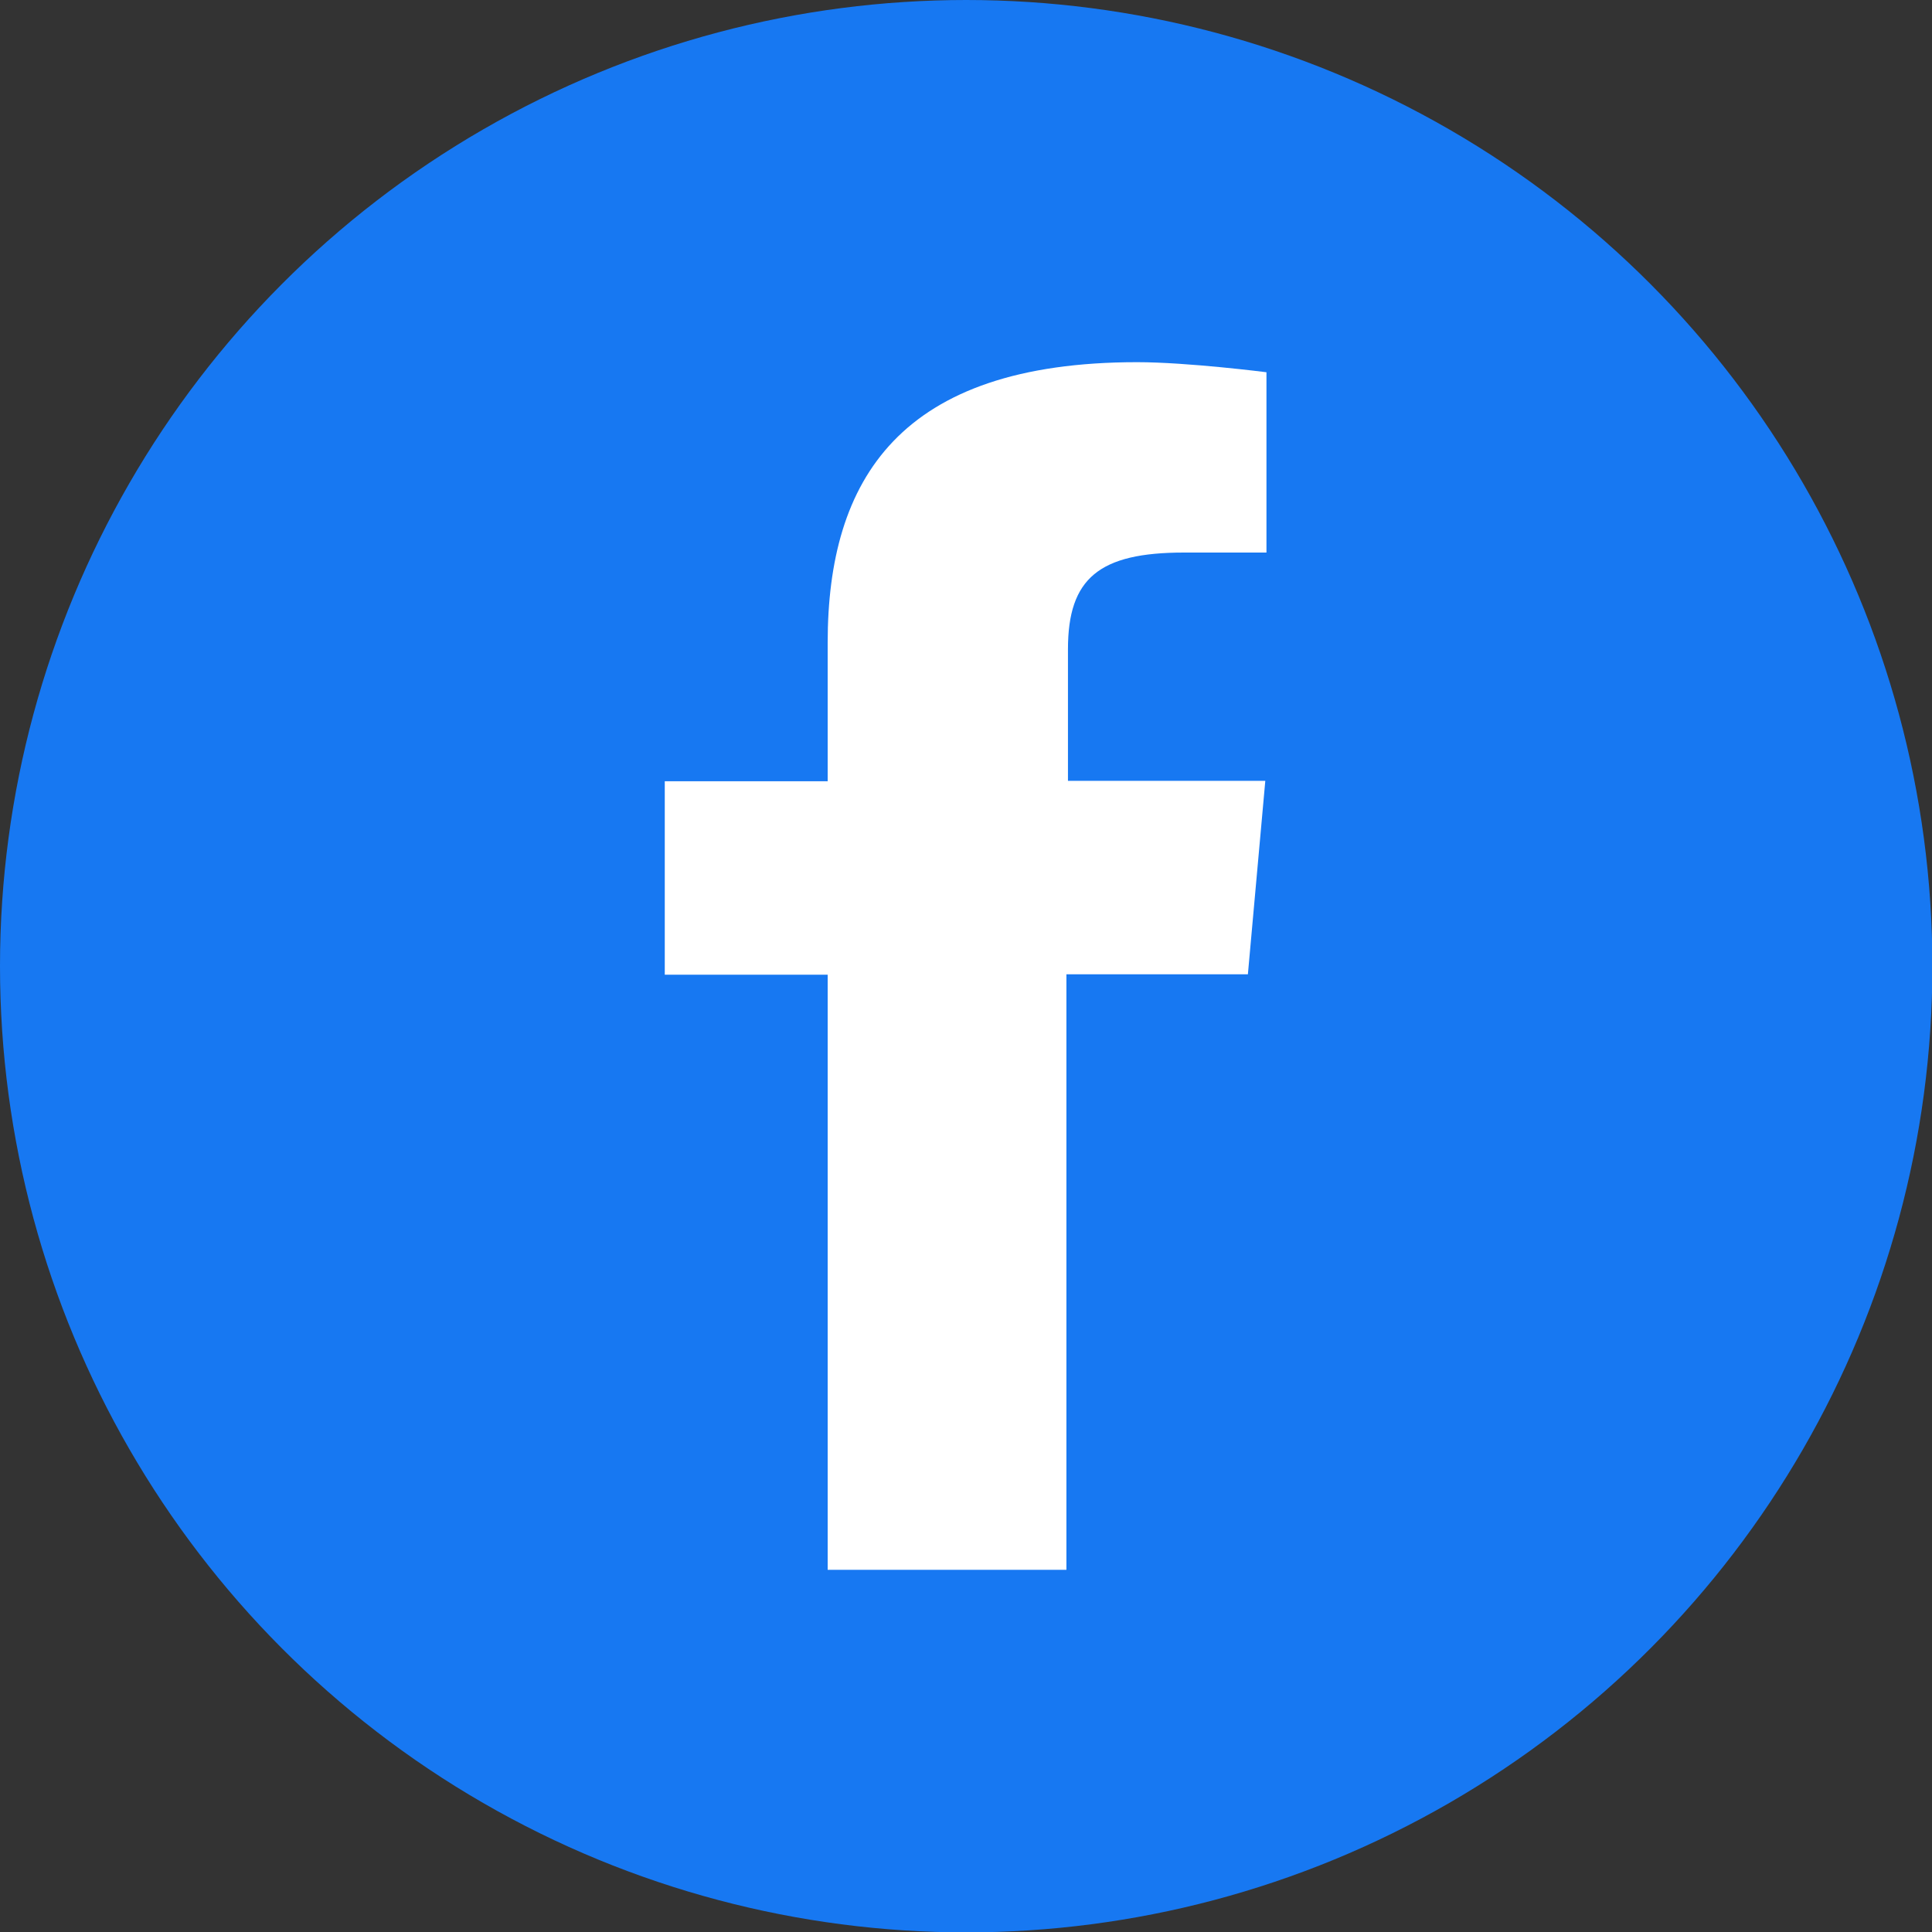
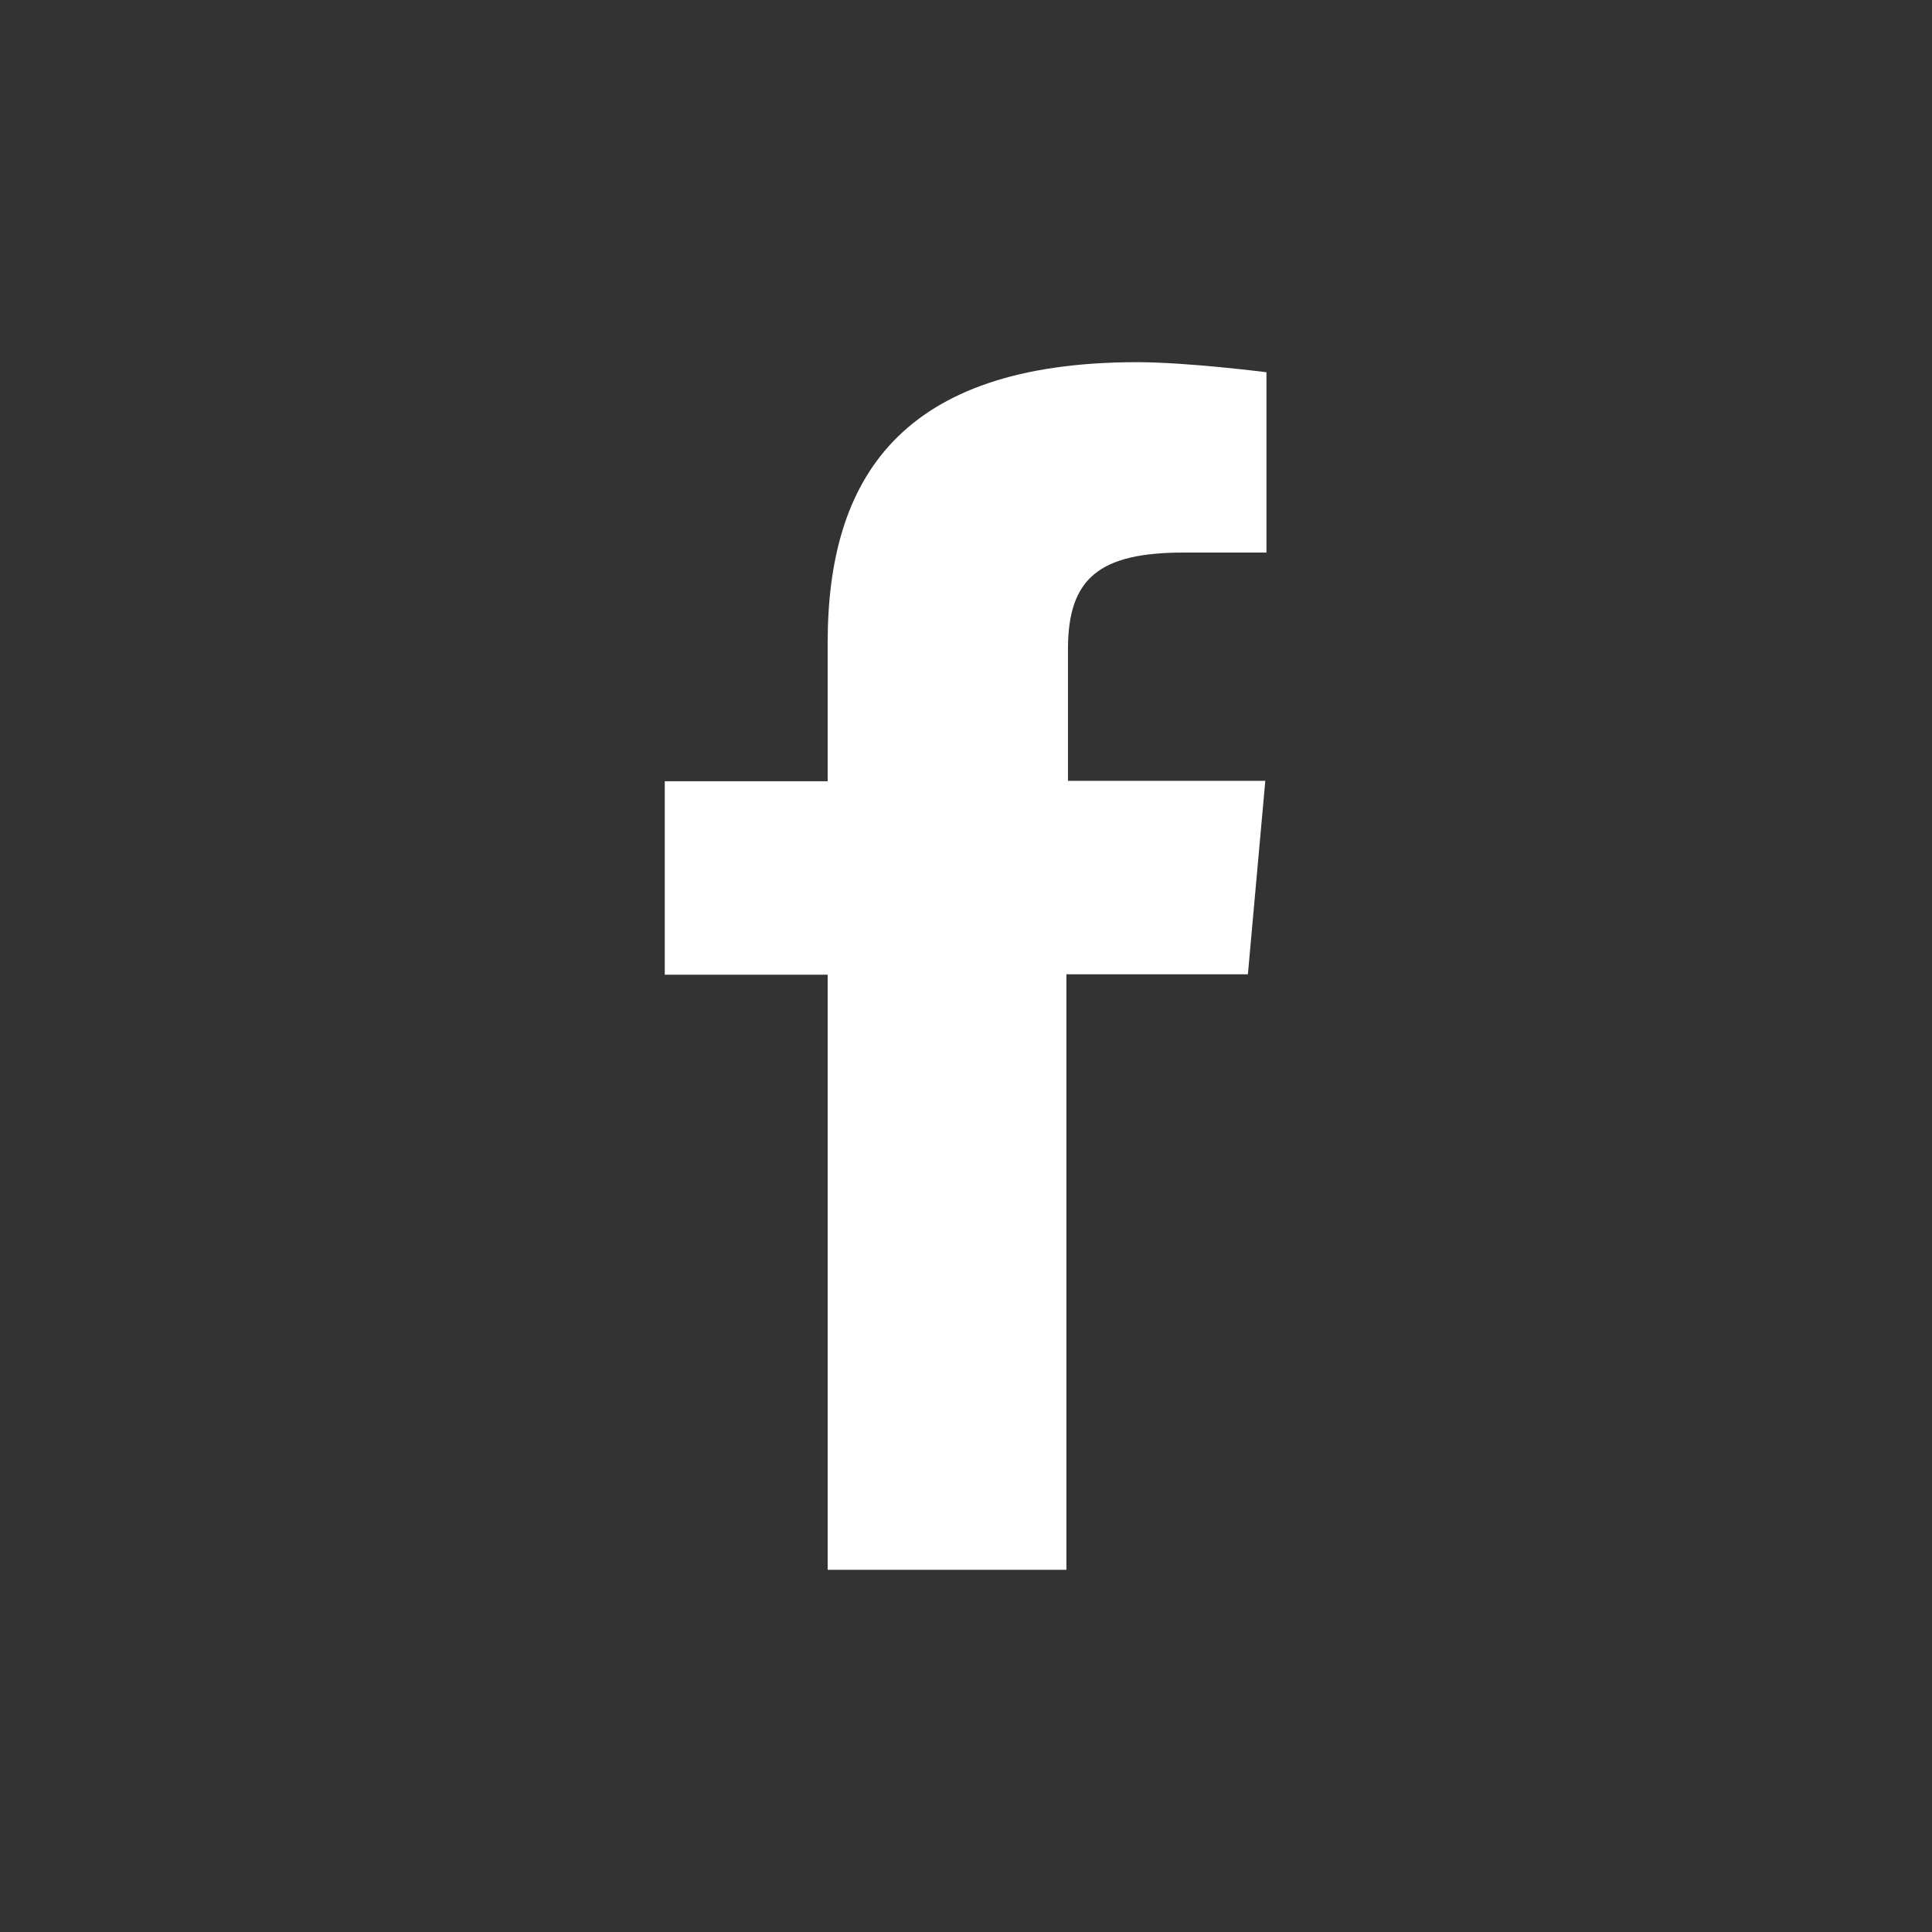
<svg xmlns="http://www.w3.org/2000/svg" width="49.93" height="49.93" viewBox="0 0 49.93 49.93">
  <rect x="0" y="0" width="49.93" height="49.93" fill="#333333" stroke="none" />
-   <circle cx="24.97" cy="24.97" r="24.97" fill="#1778f2" />
  <path d="M27.63,40.57H21.46V25.19H17.25v-5h4.21V16.61c0-4.22,1.86-7.25,8-7.25,1.3,0,3.34.26,3.34.26v4.66H30.67c-2.19,0-3,.66-3,2.5v3.4h5.1l-.45,5H27.63Z" transform="translate(-0.07 0)" fill="#fff" fill-rule="evenodd" />
</svg>